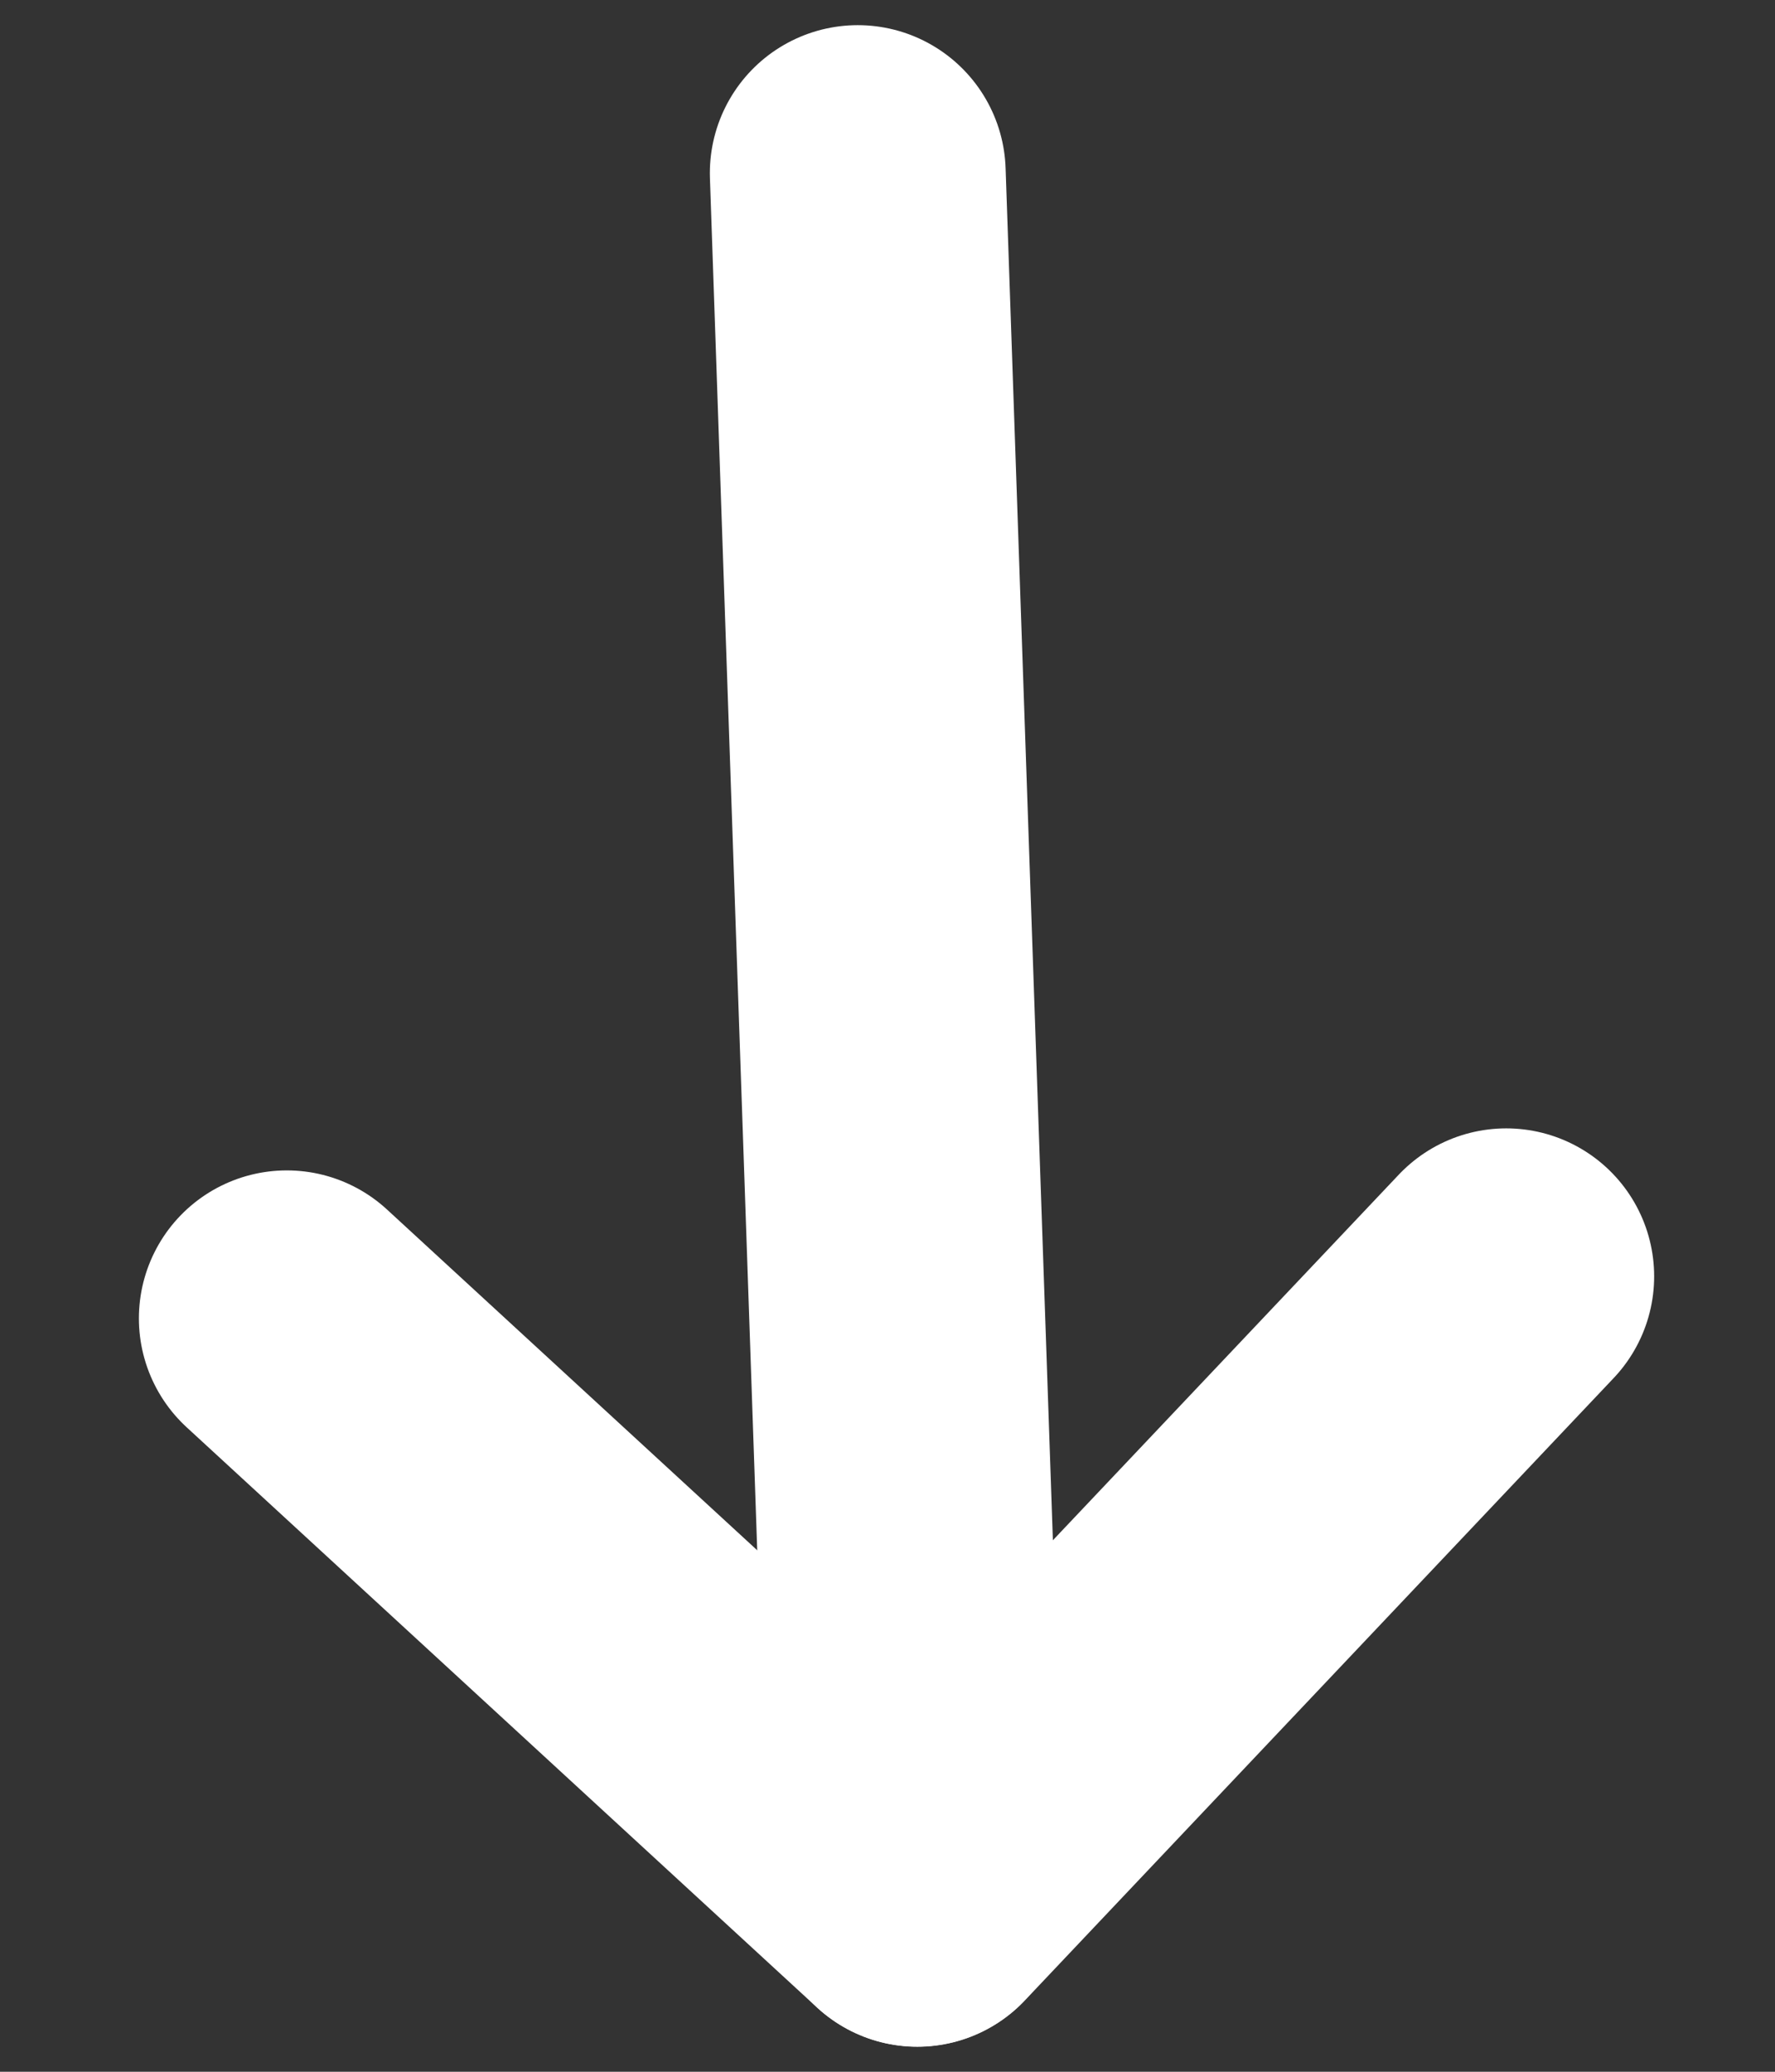
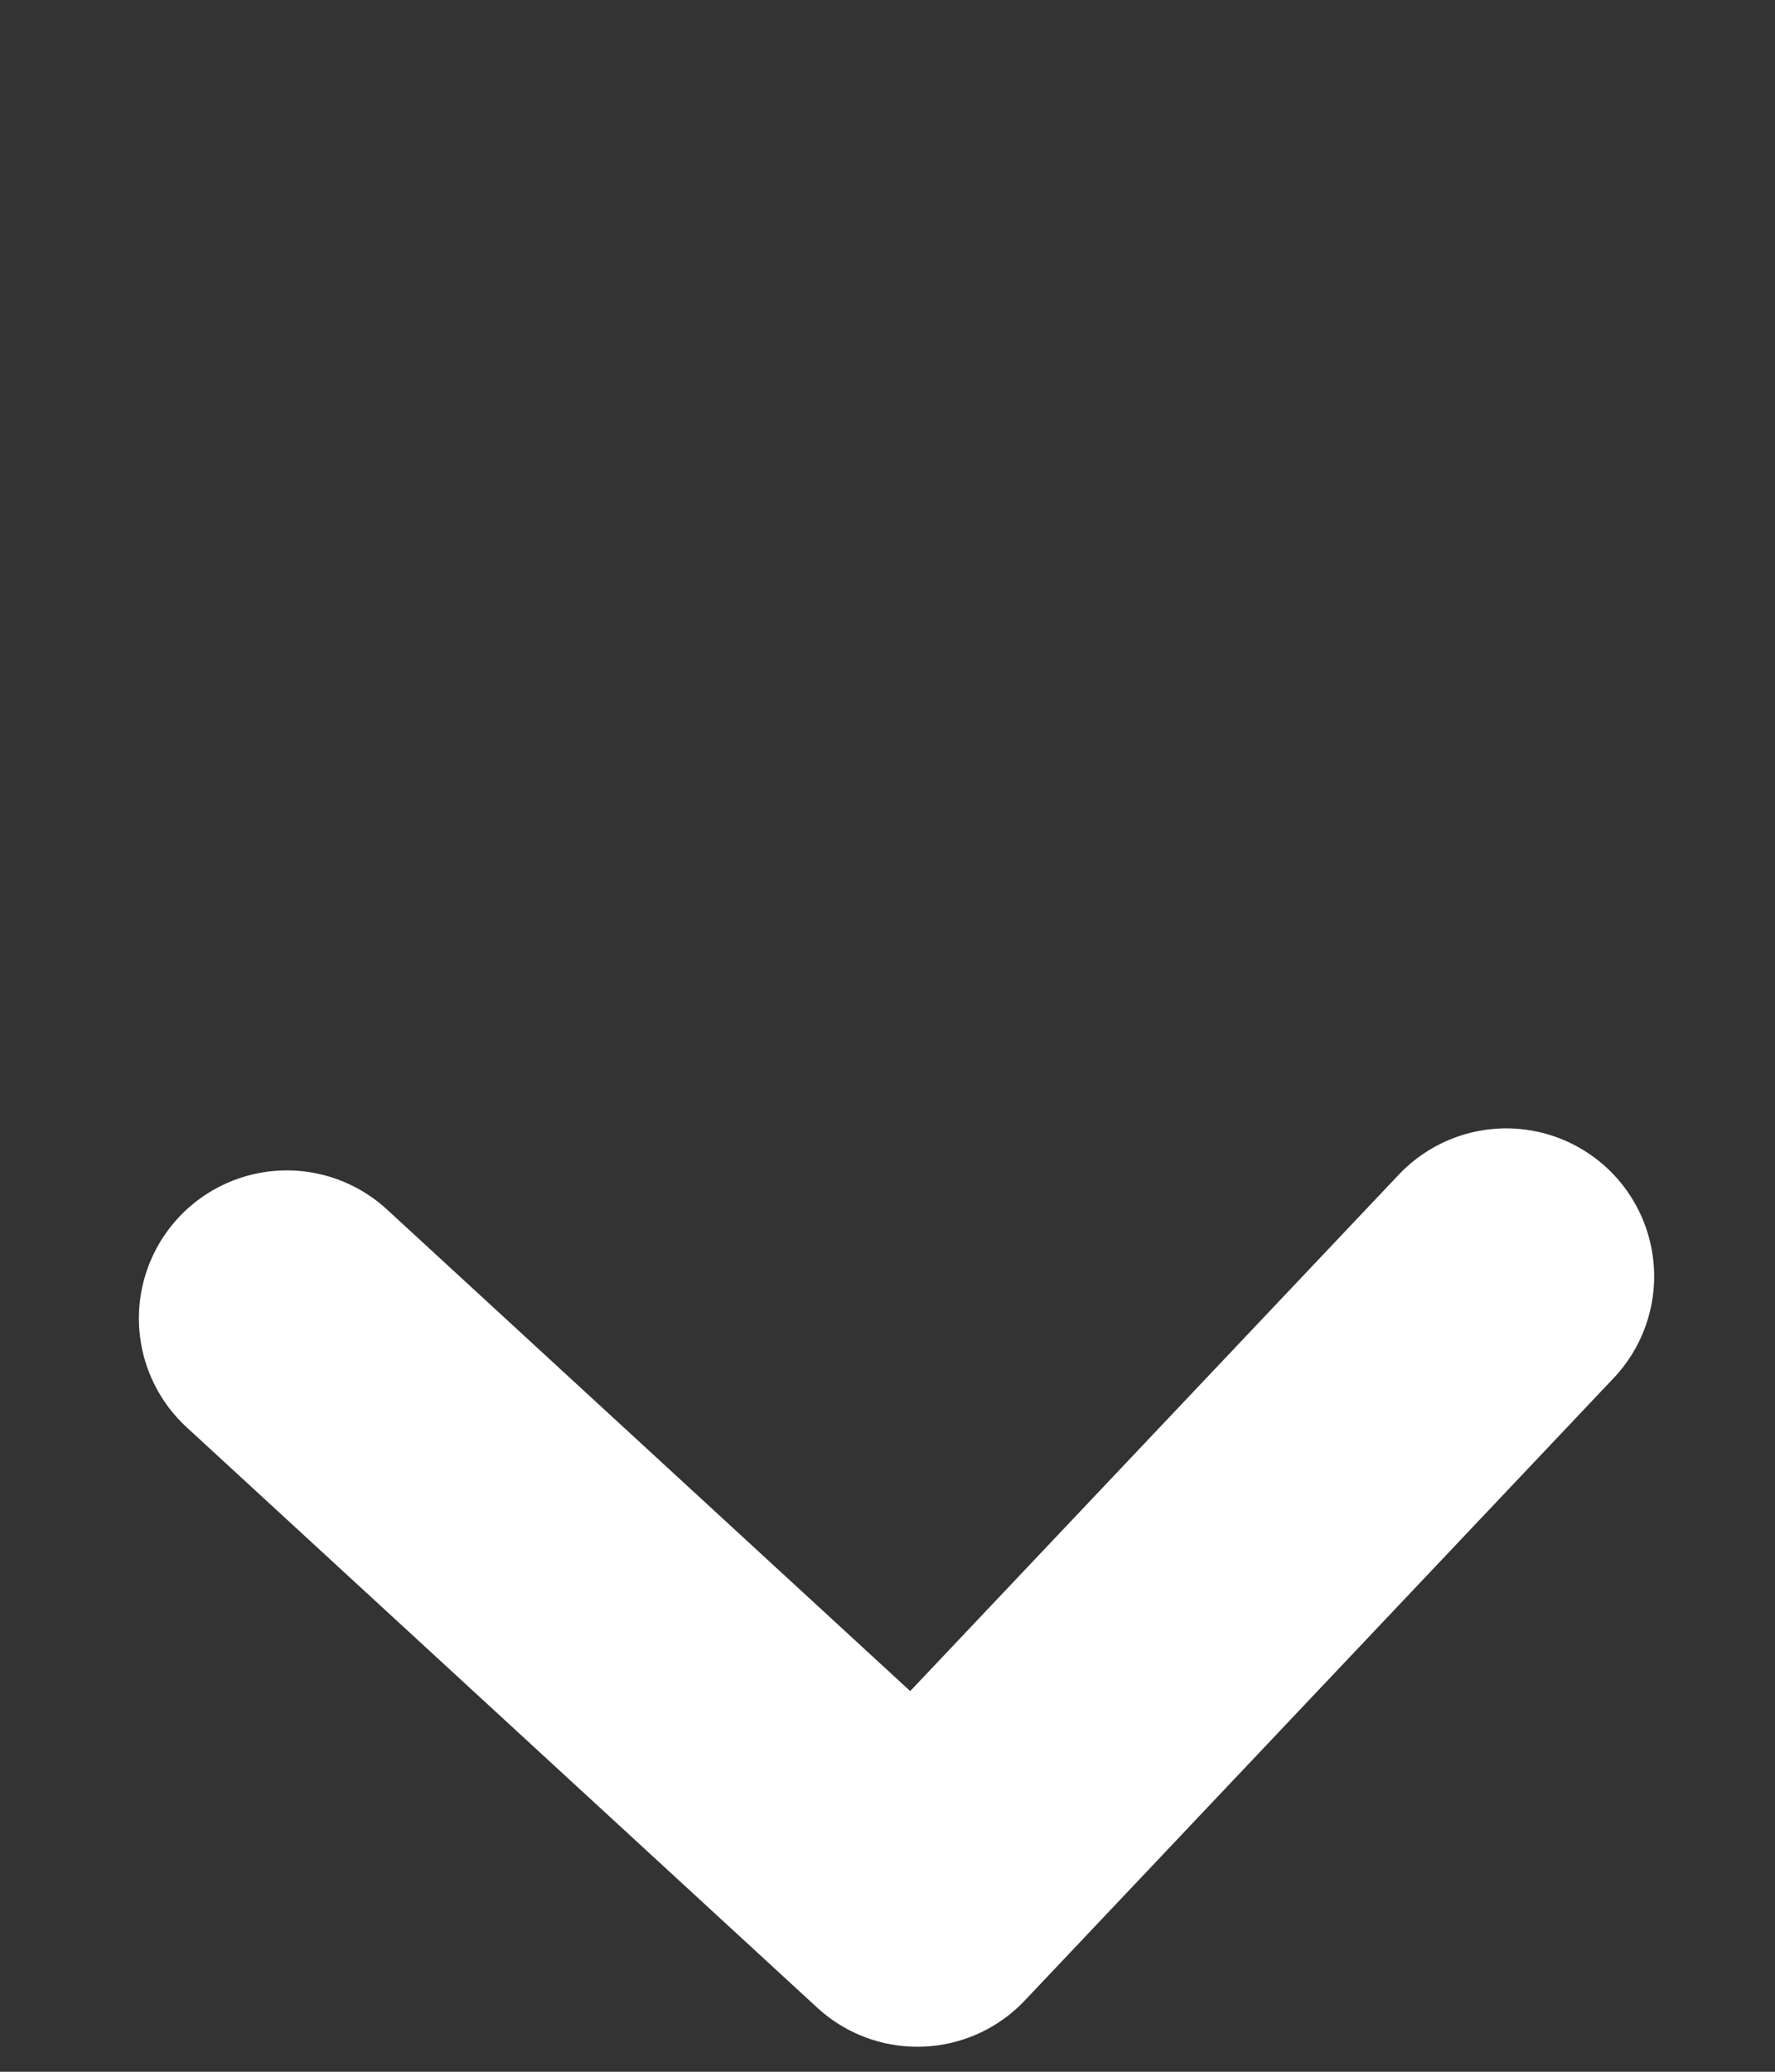
<svg xmlns="http://www.w3.org/2000/svg" width="12" height="14" viewBox="0 0 12 14" fill="none">
  <rect x="0" y="0" width="12" height="14" fill="#333333" stroke="none" />
-   <path d="M6.201 12.83L5.799 1.17" stroke="white" stroke-width="2" stroke-linecap="round" stroke-linejoin="round" />
  <path d="M10.183 8.625L6.202 12.831L1.939 8.909" stroke="white" stroke-width="2" stroke-linecap="round" stroke-linejoin="round" />
</svg>